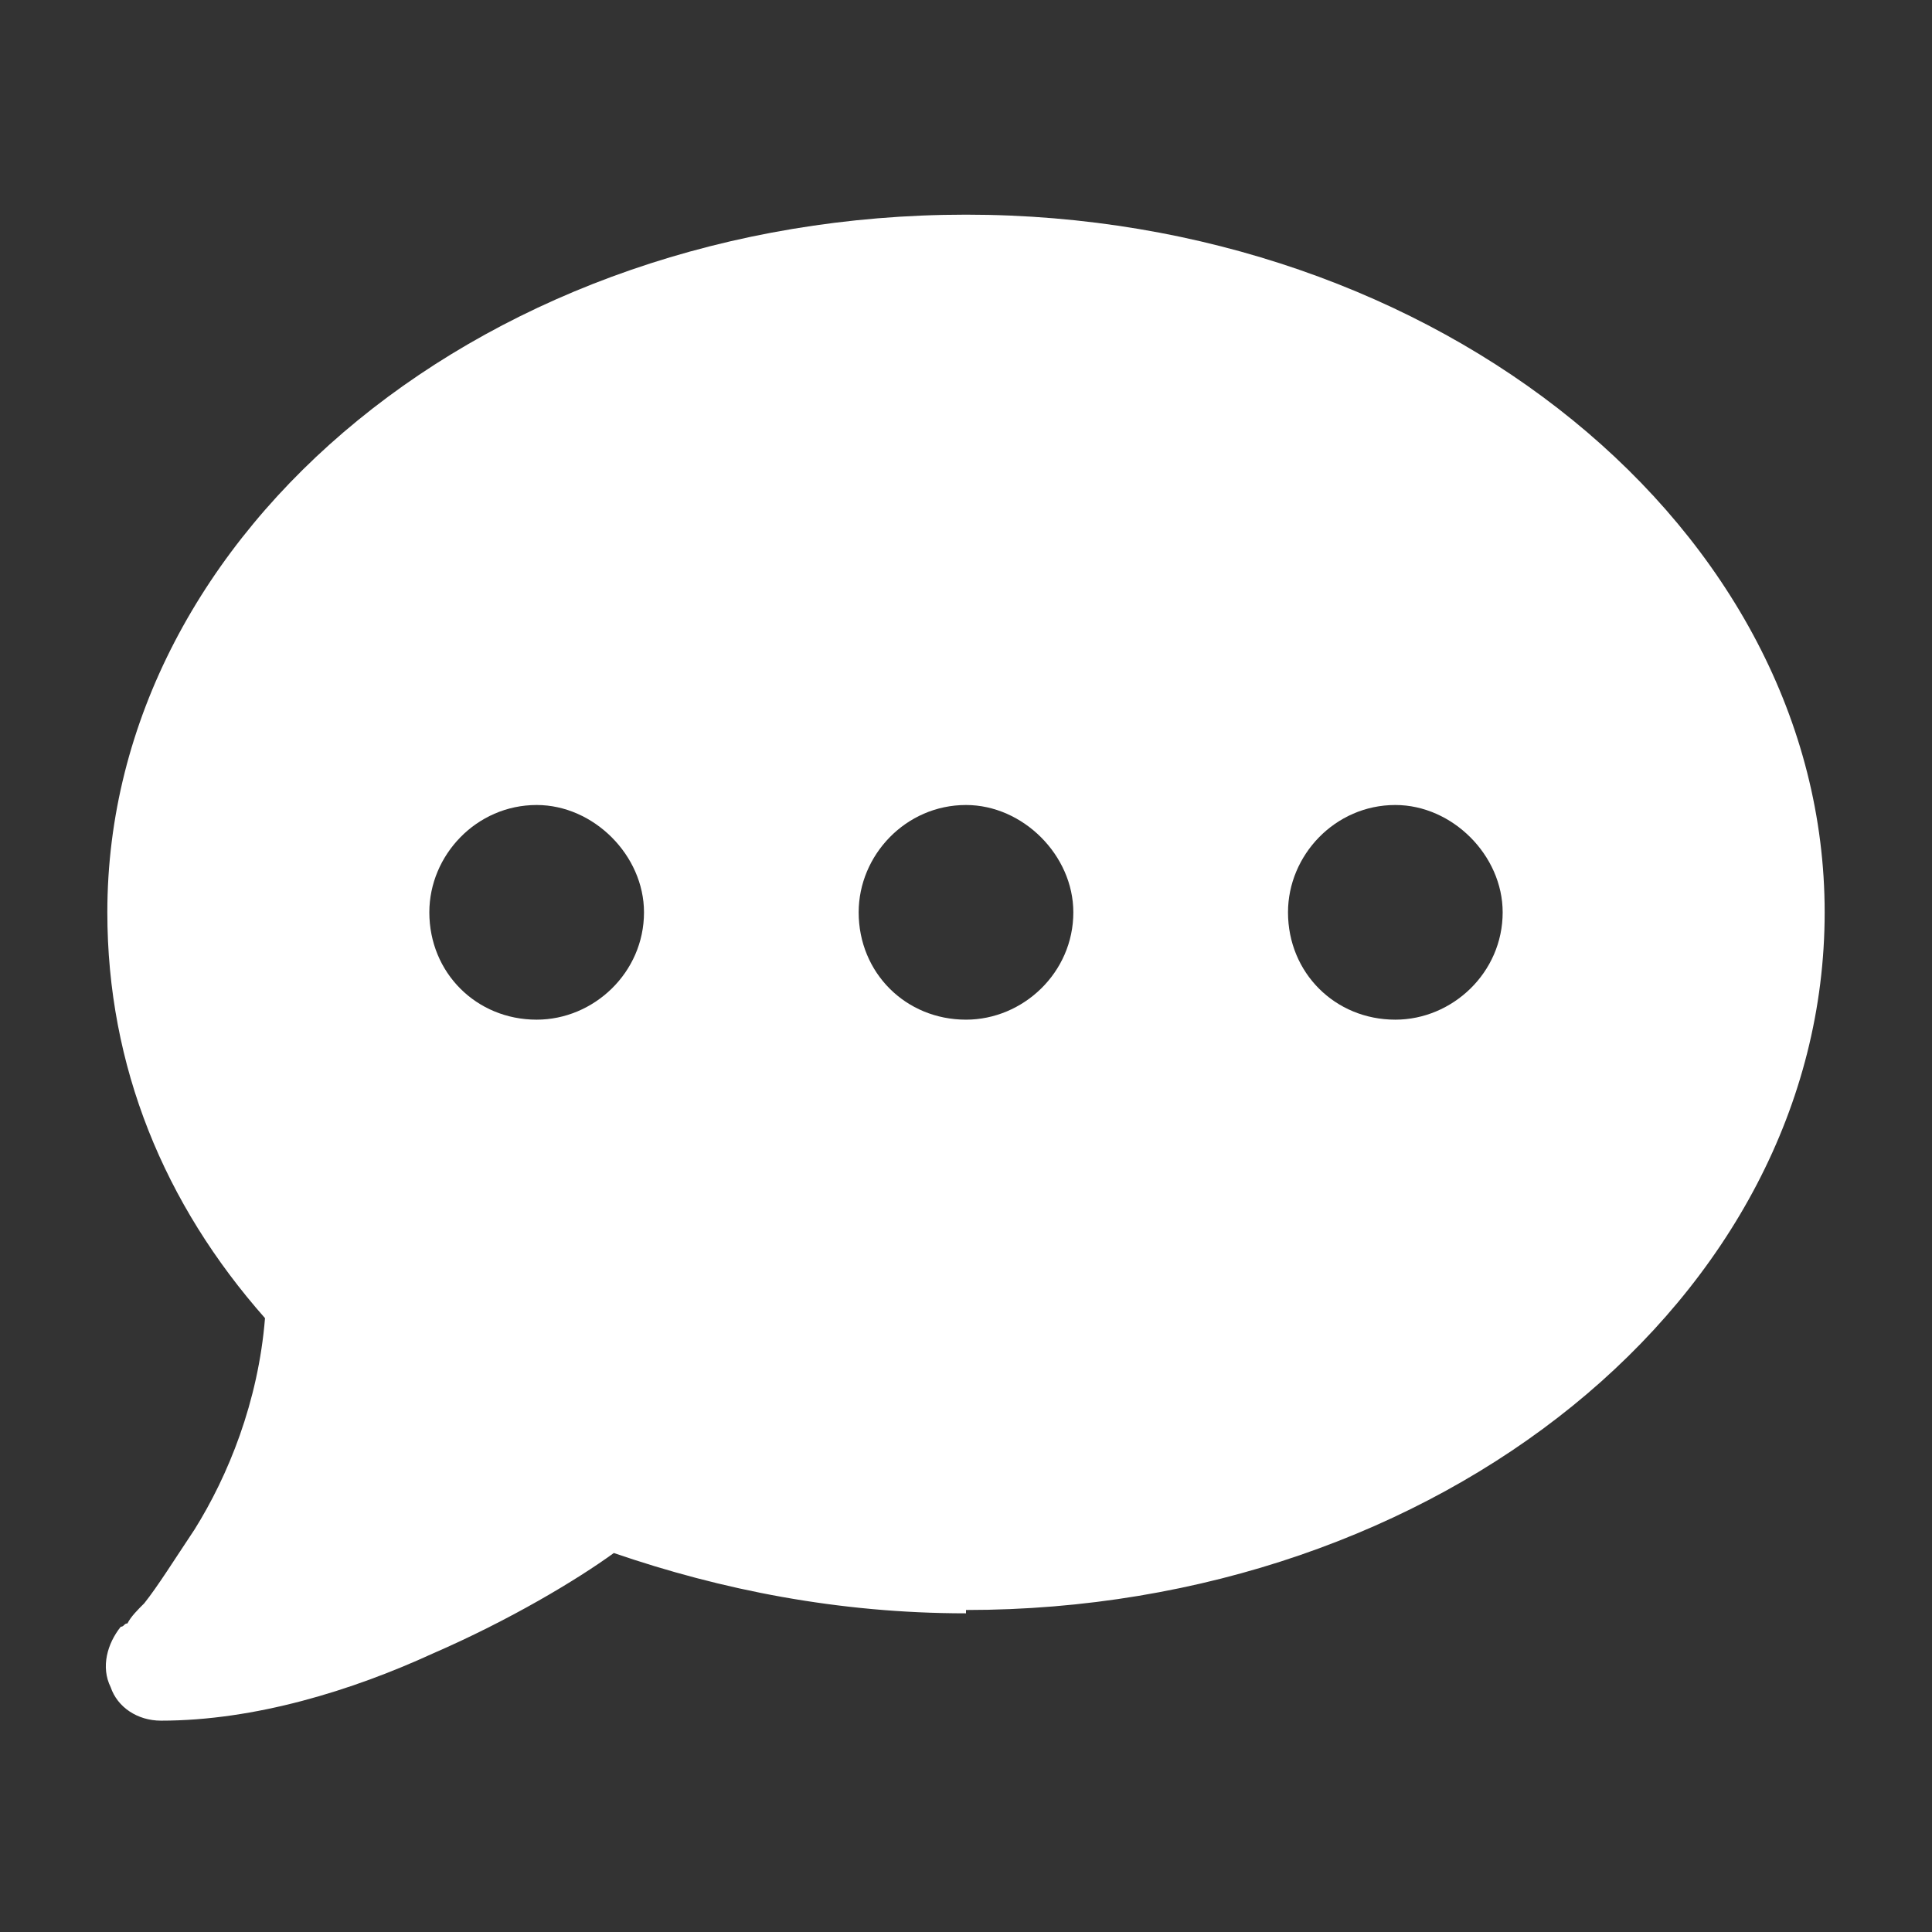
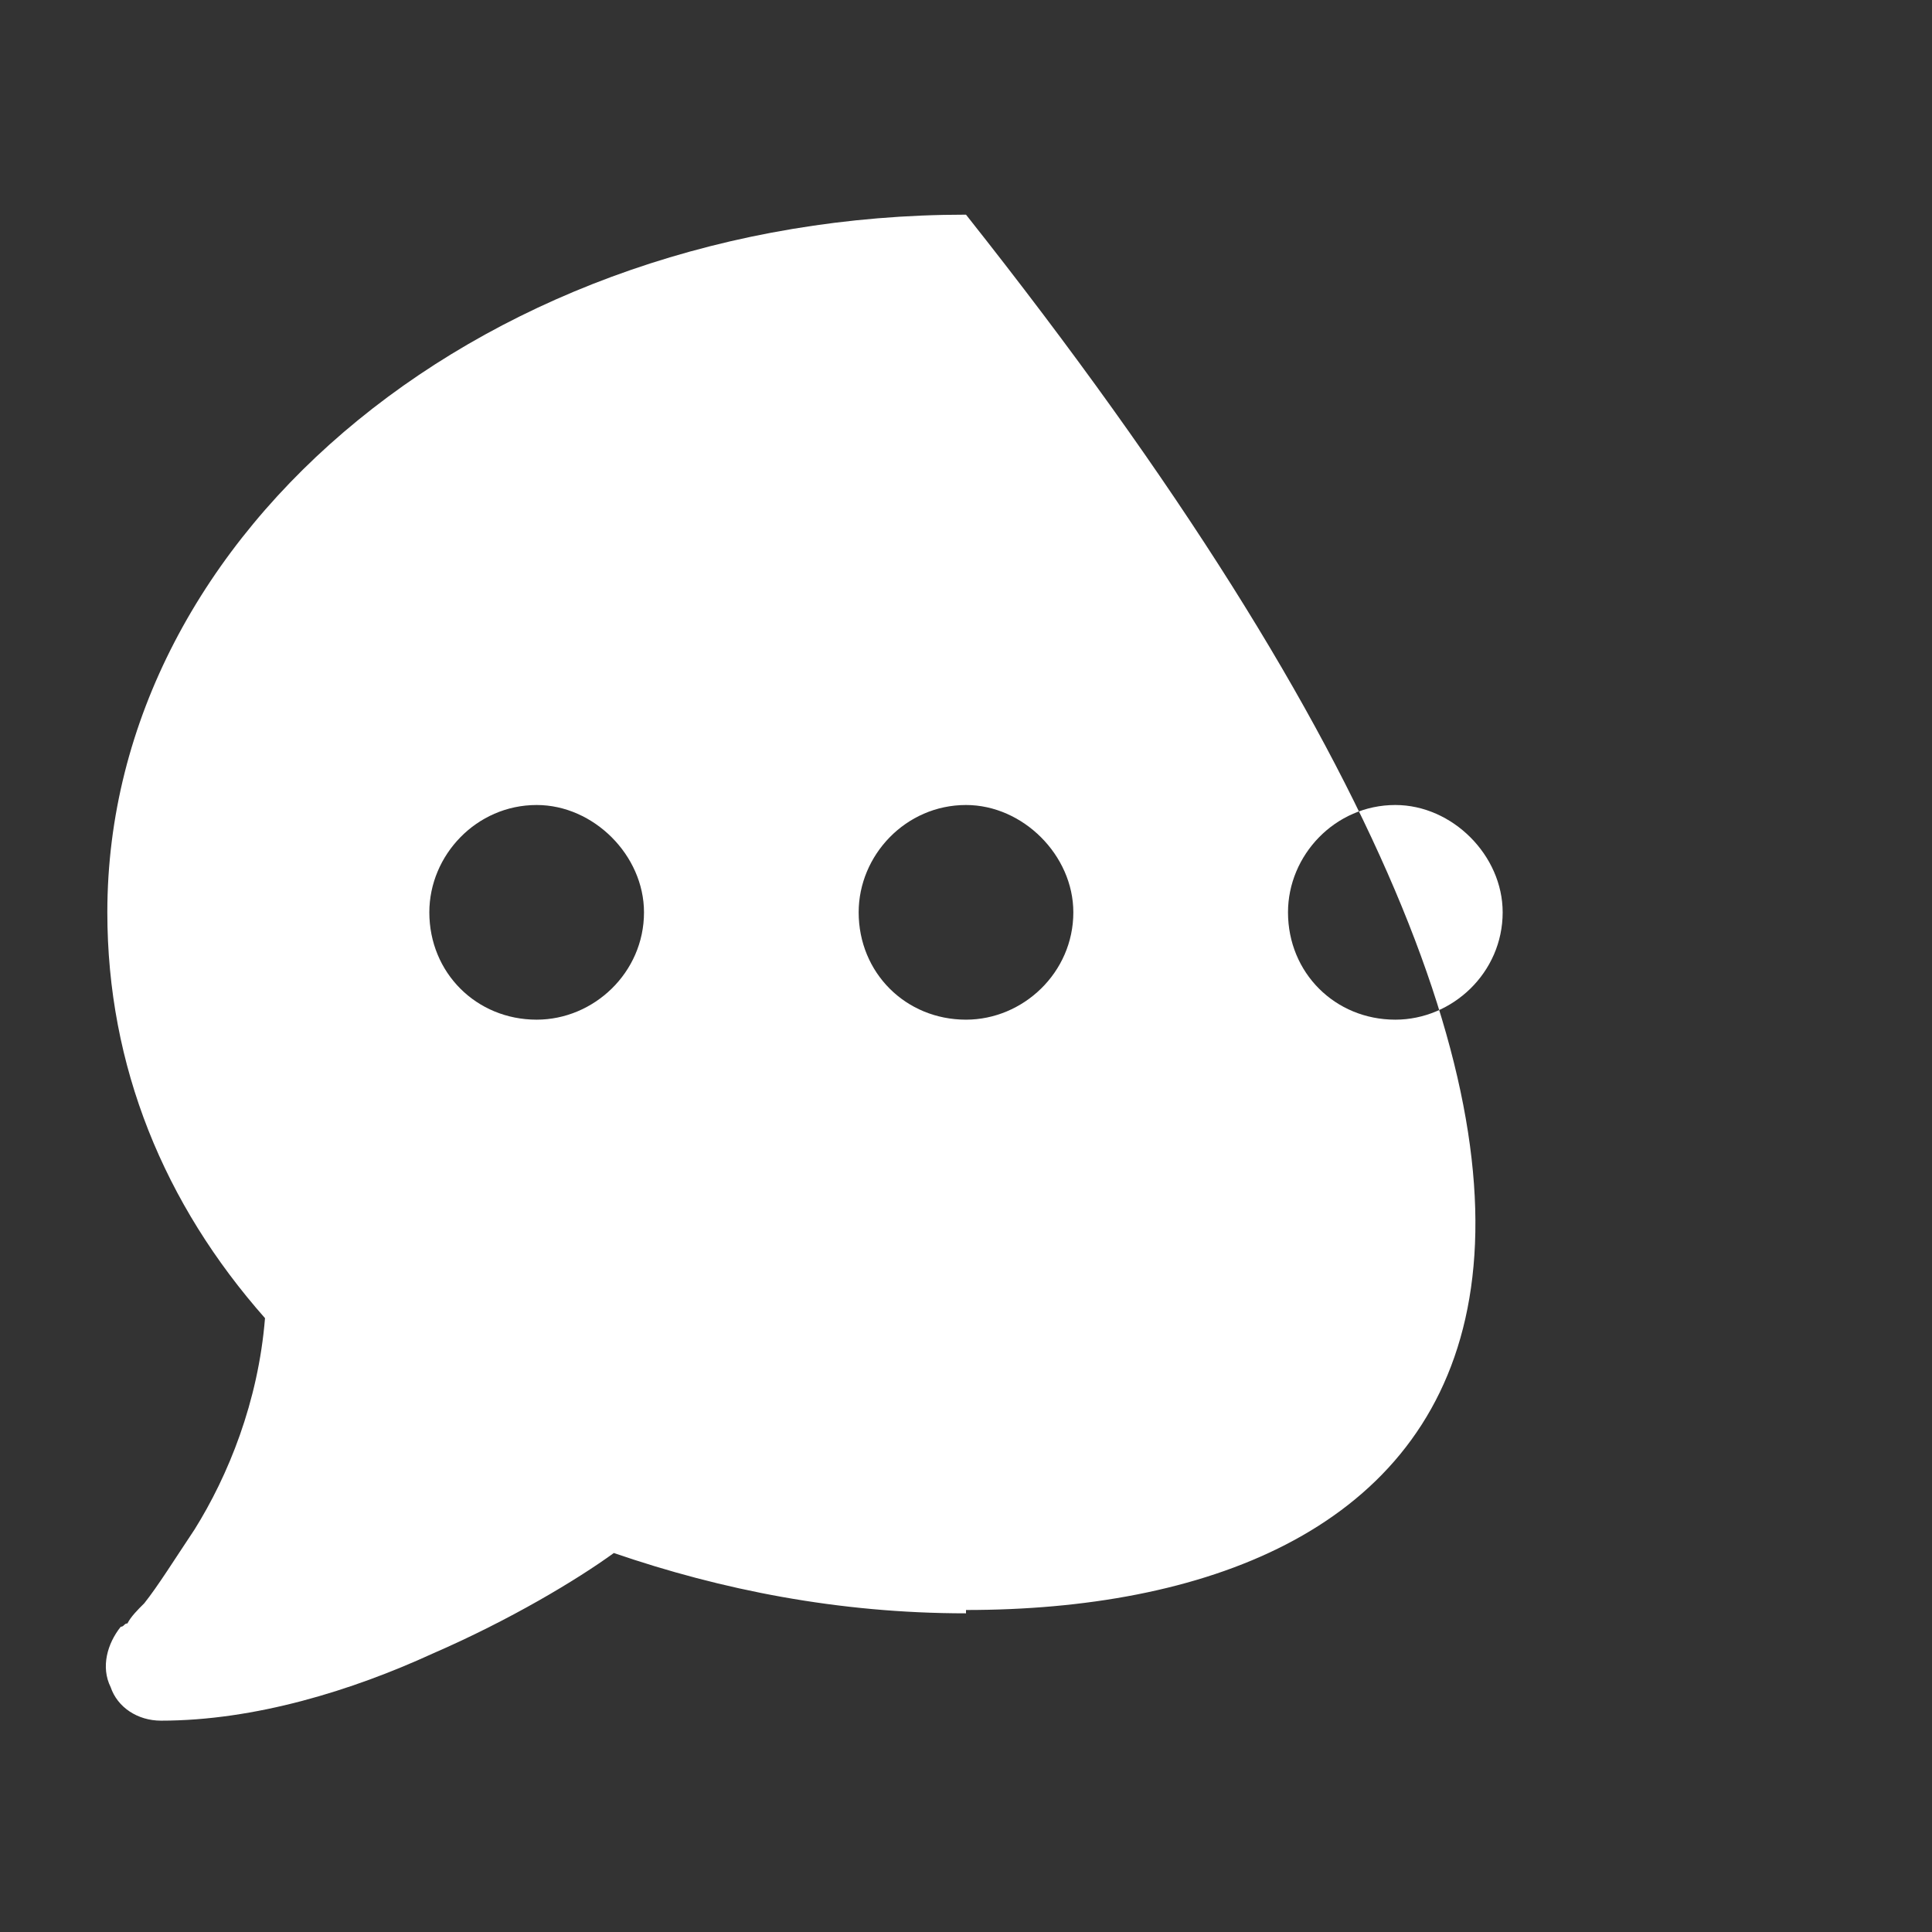
<svg xmlns="http://www.w3.org/2000/svg" width="36" height="36" viewBox="0 0 36 36" fill="none">
  <rect x="0" y="0" width="36" height="36" fill="#333333" stroke="none" />
-   <path d="M18 30V30.062C15.625 30.062 13.438 29.625 11.438 28.938C10.75 29.438 9.5 30.188 8.062 30.812C6.562 31.5 4.75 32.062 3 32.062C2.562 32.062 2.188 31.812 2.062 31.438C1.875 31.062 2 30.625 2.25 30.312C2.312 30.312 2.312 30.25 2.375 30.25C2.438 30.125 2.562 30 2.688 29.875C2.938 29.562 3.25 29.062 3.625 28.5C4.25 27.5 4.812 26.125 4.938 24.562C3.062 22.438 2 19.875 2 17C2 9.875 9.125 4 18 4C26.812 4 34 9.875 34 17C34 24.188 26.812 30 18 30ZM10 15C8.875 15 8 15.938 8 17C8 18.125 8.875 19 10 19C11.062 19 12 18.125 12 17C12 15.938 11.062 15 10 15ZM18 15C16.875 15 16 15.938 16 17C16 18.125 16.875 19 18 19C19.062 19 20 18.125 20 17C20 15.938 19.062 15 18 15ZM24 17C24 18.125 24.875 19 26 19C27.062 19 28 18.125 28 17C28 15.938 27.062 15 26 15C24.875 15 24 15.938 24 17Z" fill="white" />
+   <path d="M18 30V30.062C15.625 30.062 13.438 29.625 11.438 28.938C10.75 29.438 9.5 30.188 8.062 30.812C6.562 31.5 4.75 32.062 3 32.062C2.562 32.062 2.188 31.812 2.062 31.438C1.875 31.062 2 30.625 2.25 30.312C2.312 30.312 2.312 30.25 2.375 30.25C2.438 30.125 2.562 30 2.688 29.875C2.938 29.562 3.25 29.062 3.625 28.5C4.25 27.5 4.812 26.125 4.938 24.562C3.062 22.438 2 19.875 2 17C2 9.875 9.125 4 18 4C34 24.188 26.812 30 18 30ZM10 15C8.875 15 8 15.938 8 17C8 18.125 8.875 19 10 19C11.062 19 12 18.125 12 17C12 15.938 11.062 15 10 15ZM18 15C16.875 15 16 15.938 16 17C16 18.125 16.875 19 18 19C19.062 19 20 18.125 20 17C20 15.938 19.062 15 18 15ZM24 17C24 18.125 24.875 19 26 19C27.062 19 28 18.125 28 17C28 15.938 27.062 15 26 15C24.875 15 24 15.938 24 17Z" fill="white" />
</svg>